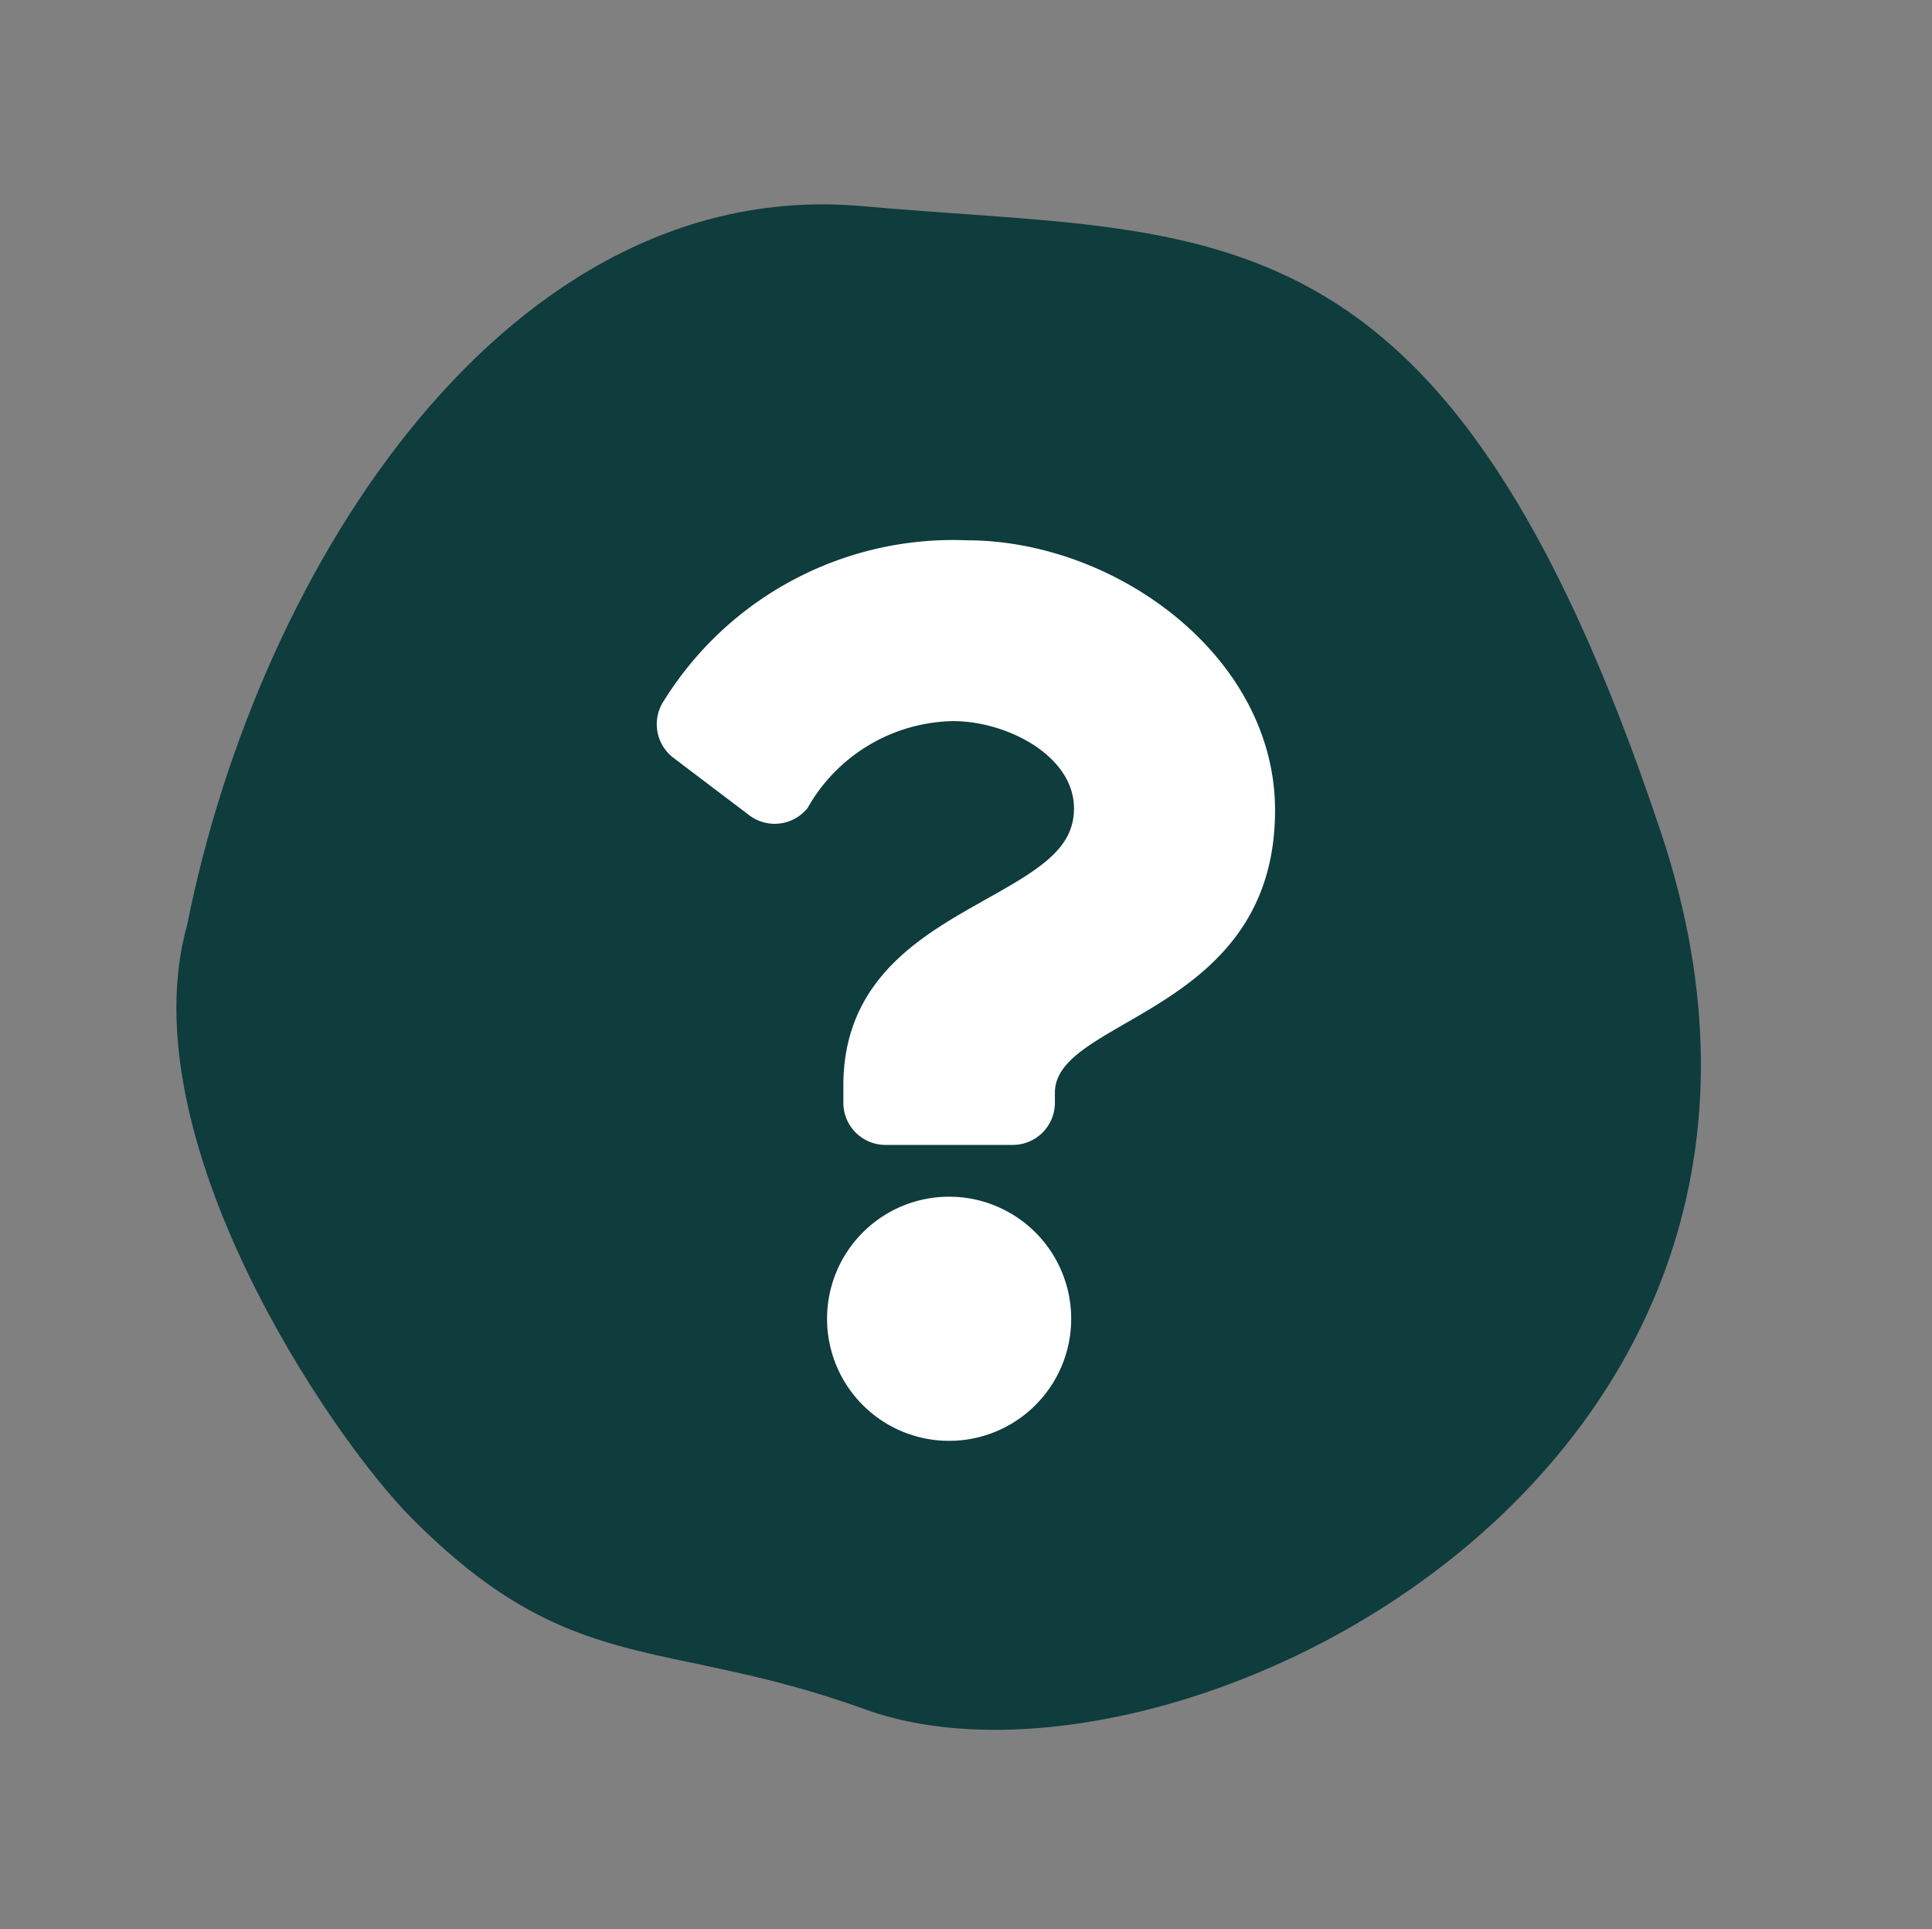
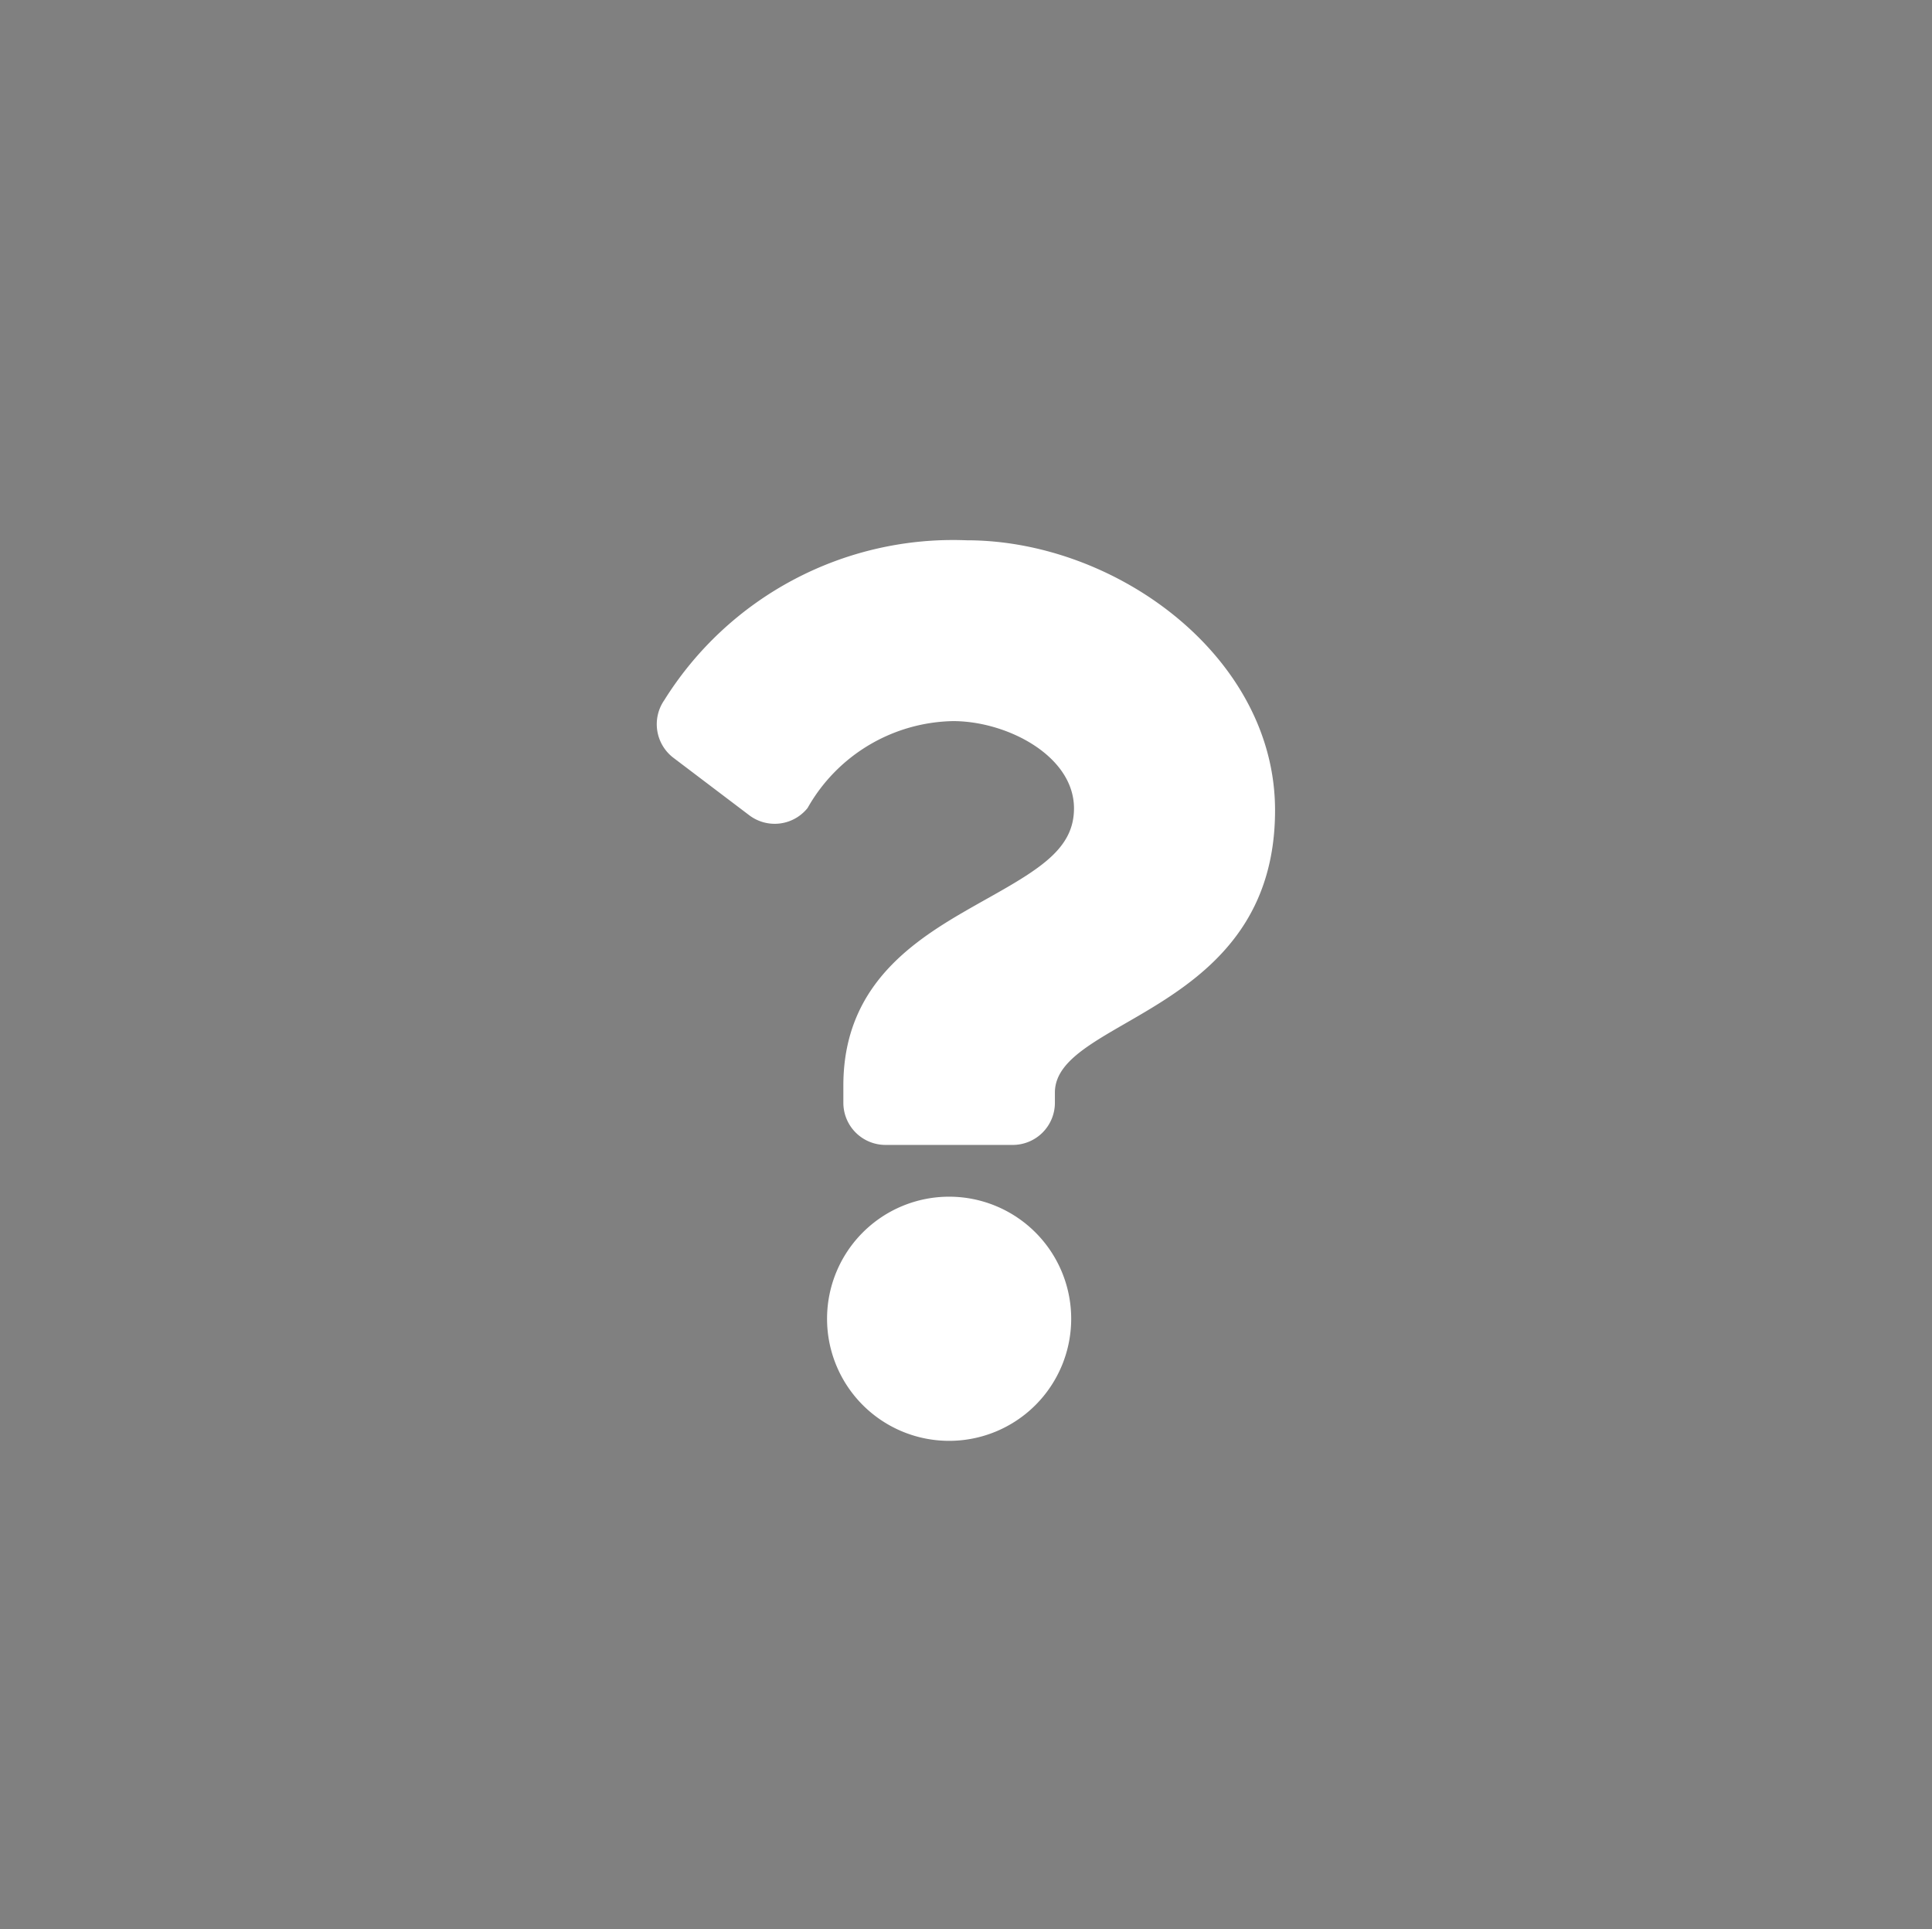
<svg xmlns="http://www.w3.org/2000/svg" width="26.906" height="26.863" viewBox="0 0 26.906 26.863">
  <rect x="0" y="0" width="26.906" height="26.863" fill="#808080" stroke="none" />
  <g id="Group_10664" data-name="Group 10664" transform="translate(0 -0.001)">
-     <path id="Path_44091" data-name="Path 44091" d="M1.041,15.388C-.138,10.6-1.832,7.788,5.667,2.041s15.262,2,15.156,6.535c-.039,2.979.934,3.971-.464,6.811-.714,1.449-3.726,5.462-6.793,5.641C8.47,21.719,2.221,20.175,1.041,15.388Z" transform="translate(26.906 6.898) rotate(109)" fill="#0f3c3c" />
    <path id="Icon_awesome-question" data-name="Icon awesome-question" d="M6.118,0A4.742,4.742,0,0,0,1.905,2.228a.588.588,0,0,0,.127.8l1.056.8a.587.587,0,0,0,.814-.1,2.375,2.375,0,0,1,2.026-1.21c.753,0,1.684.485,1.684,1.215,0,.552-.456.835-1.2,1.252C5.546,5.474,4.4,6.079,4.4,7.593v.24a.587.587,0,0,0,.587.587H6.759a.587.587,0,0,0,.587-.587V7.691c0-1.049,3.066-1.093,3.066-3.931C10.413,1.622,8.2,0,6.118,0ZM5.873,9.141a1.7,1.7,0,1,0,1.7,1.7A1.7,1.7,0,0,0,5.873,9.141Z" transform="translate(7.345 7.525)" fill="#fff" />
  </g>
</svg>